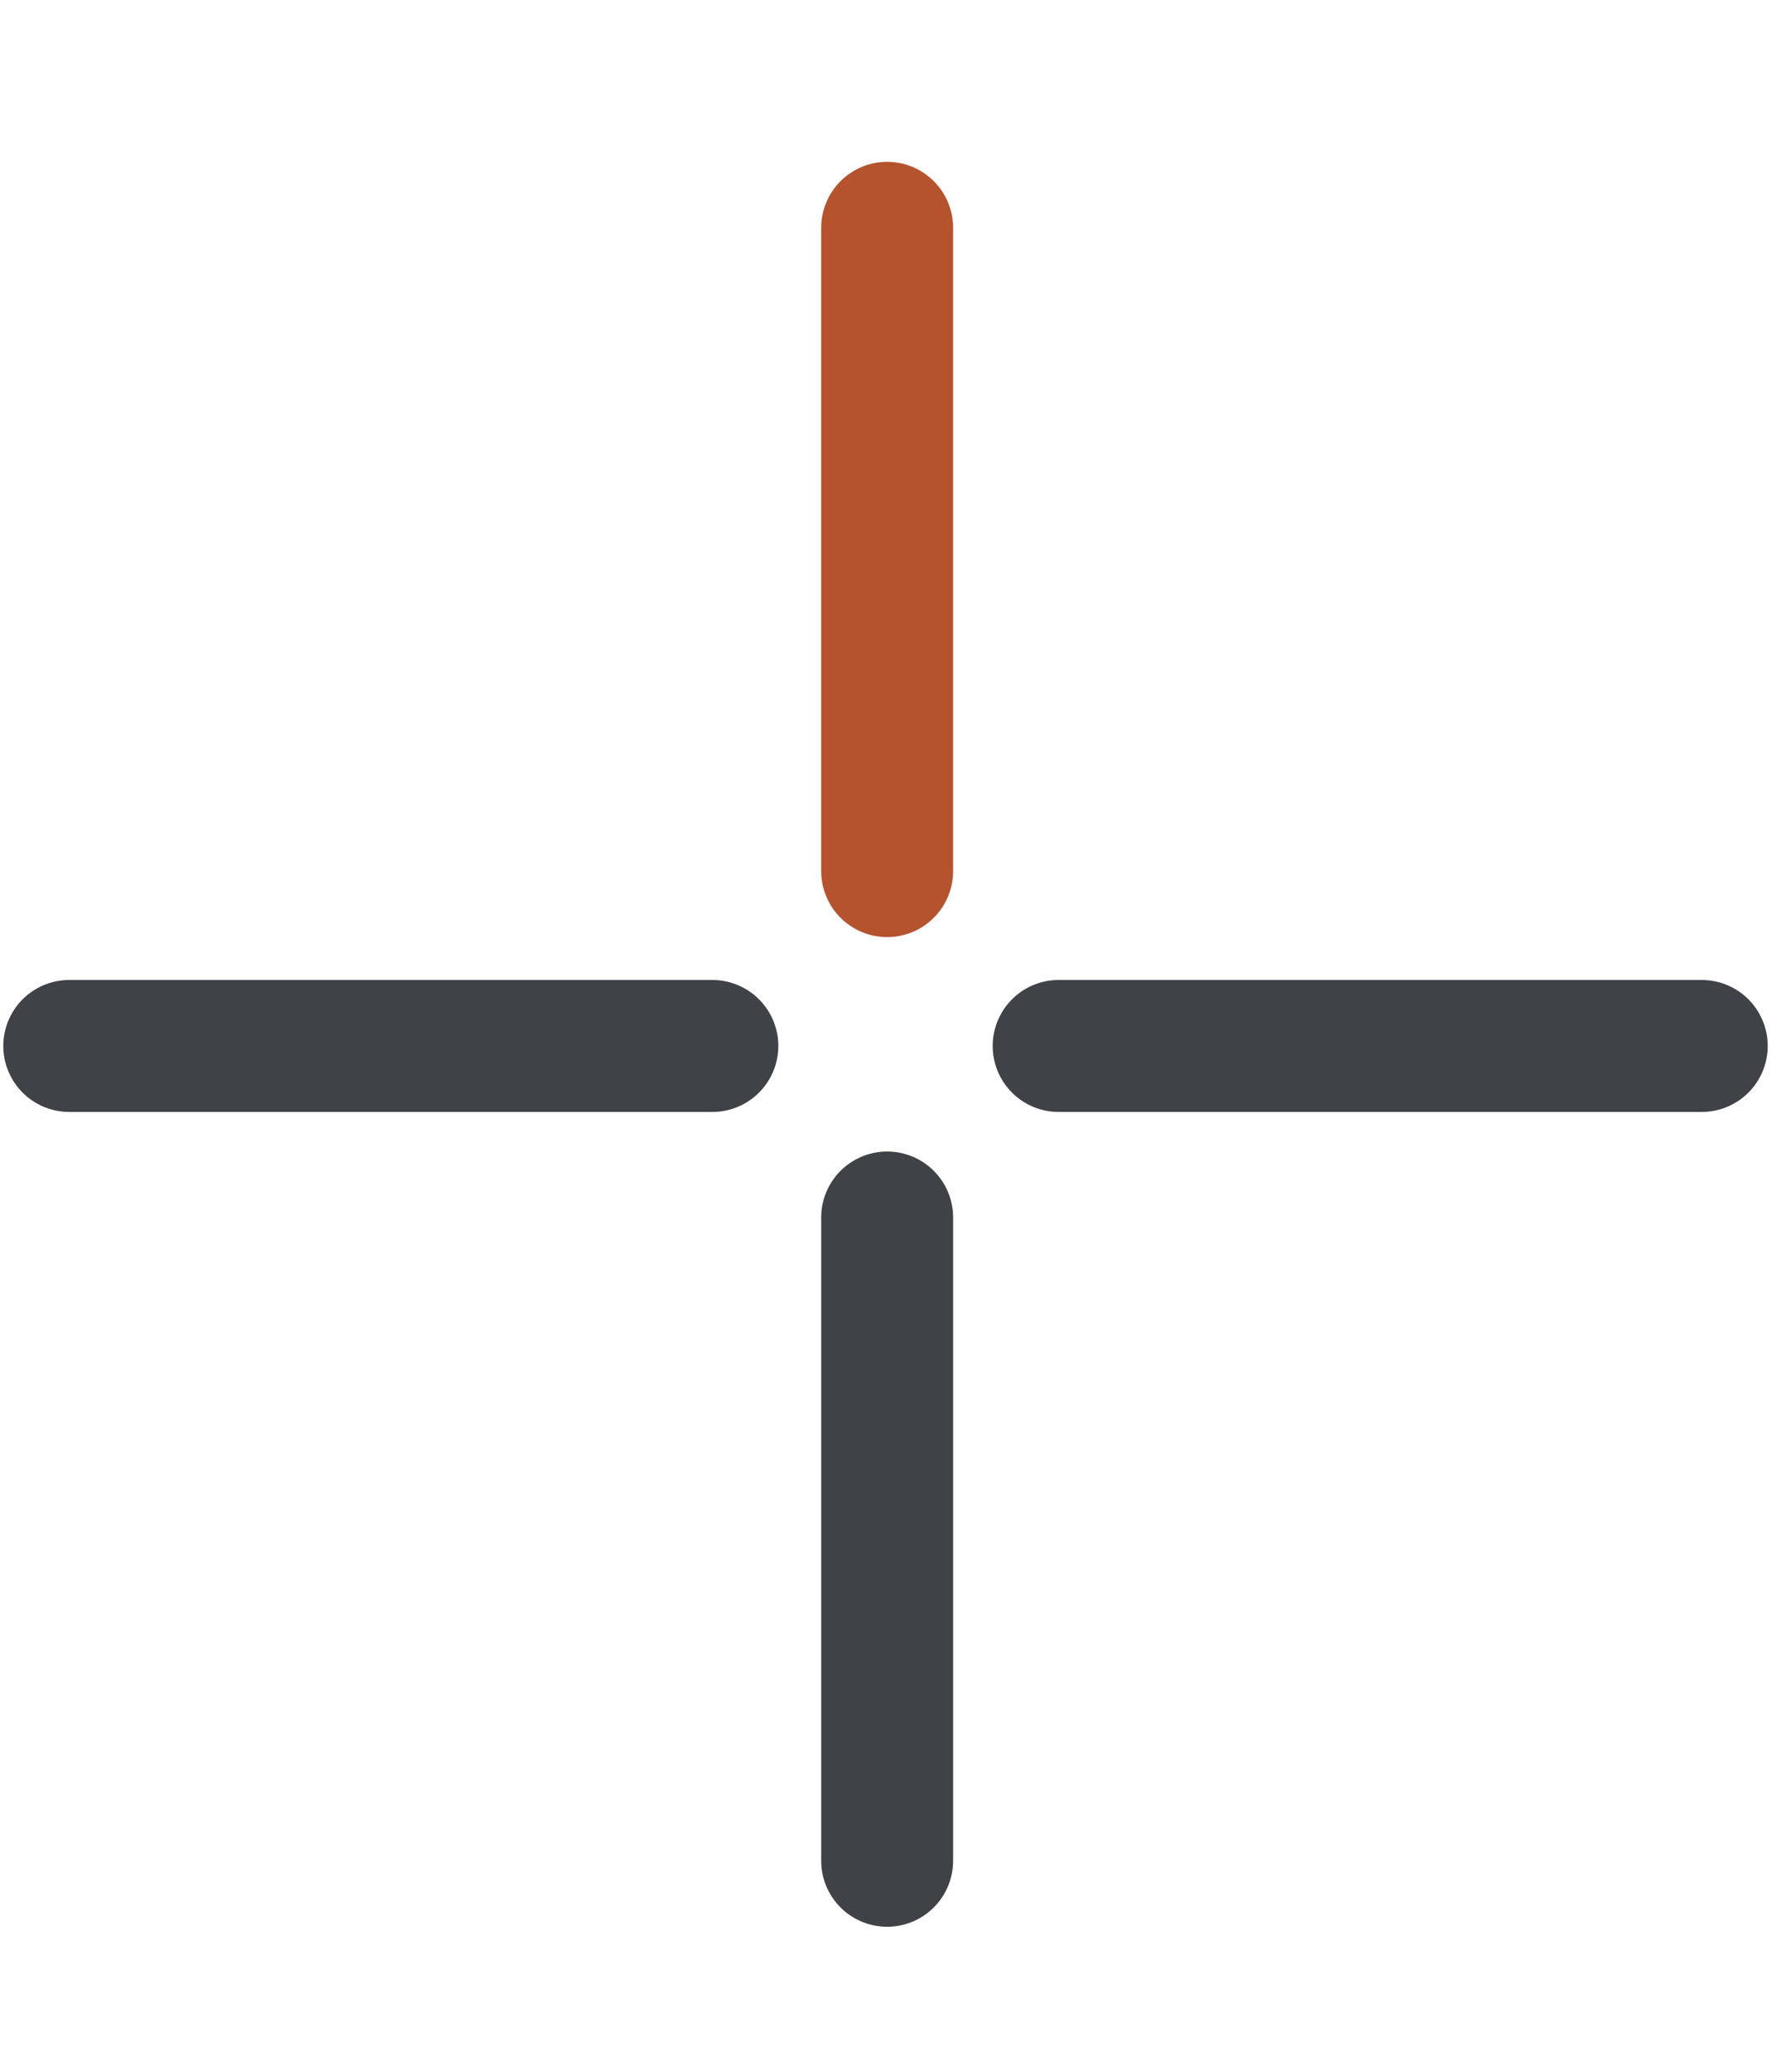
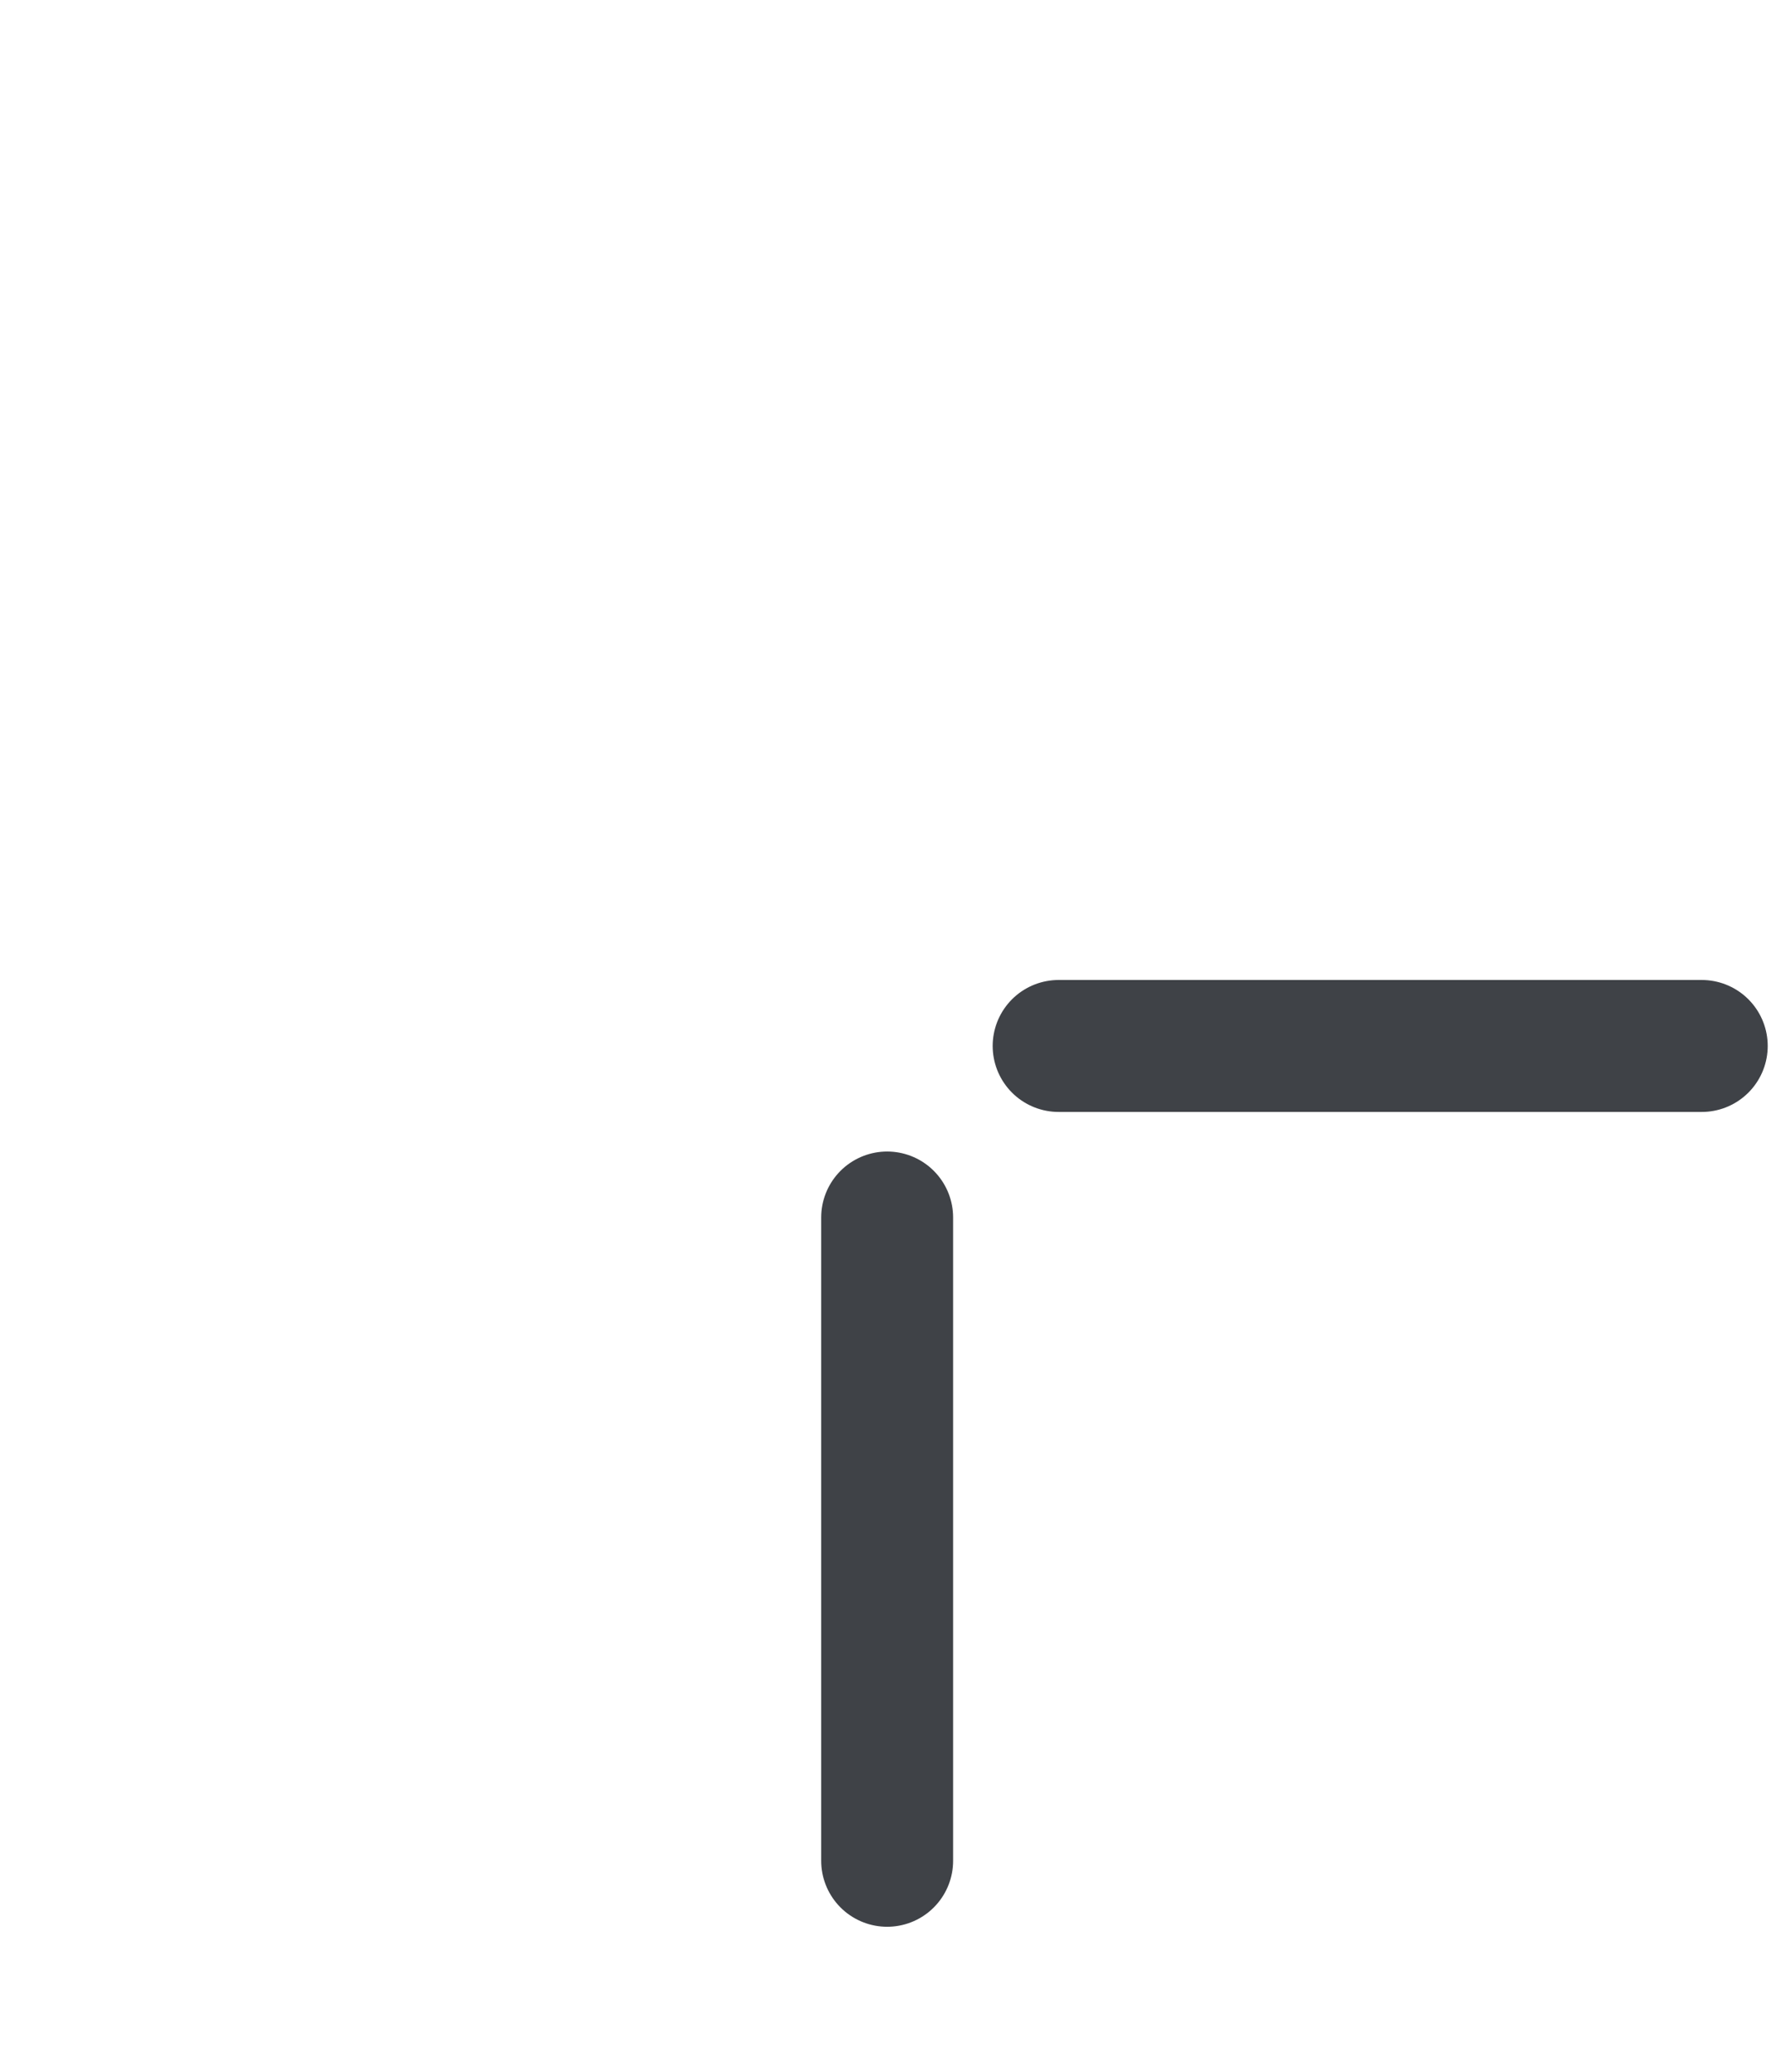
<svg xmlns="http://www.w3.org/2000/svg" width="59" height="69" viewBox="0 0 59 69" fill="none">
-   <path d="M29.555 7.587V29.012" stroke="#b5532f" stroke-width="4.395" stroke-miterlimit="10" stroke-linecap="round" stroke-linejoin="round" />
  <path d="M29.555 40.548V61.972" stroke="#3f4247" stroke-width="4.395" stroke-miterlimit="10" stroke-linecap="round" stroke-linejoin="round" />
-   <path d="M2.307 34.835H23.732" stroke="#3f4247" stroke-width="4.395" stroke-miterlimit="10" stroke-linecap="round" stroke-linejoin="round" />
  <path d="M35.268 34.835H56.693" stroke="#3f4247" stroke-width="4.395" stroke-miterlimit="10" stroke-linecap="round" stroke-linejoin="round" />
</svg>